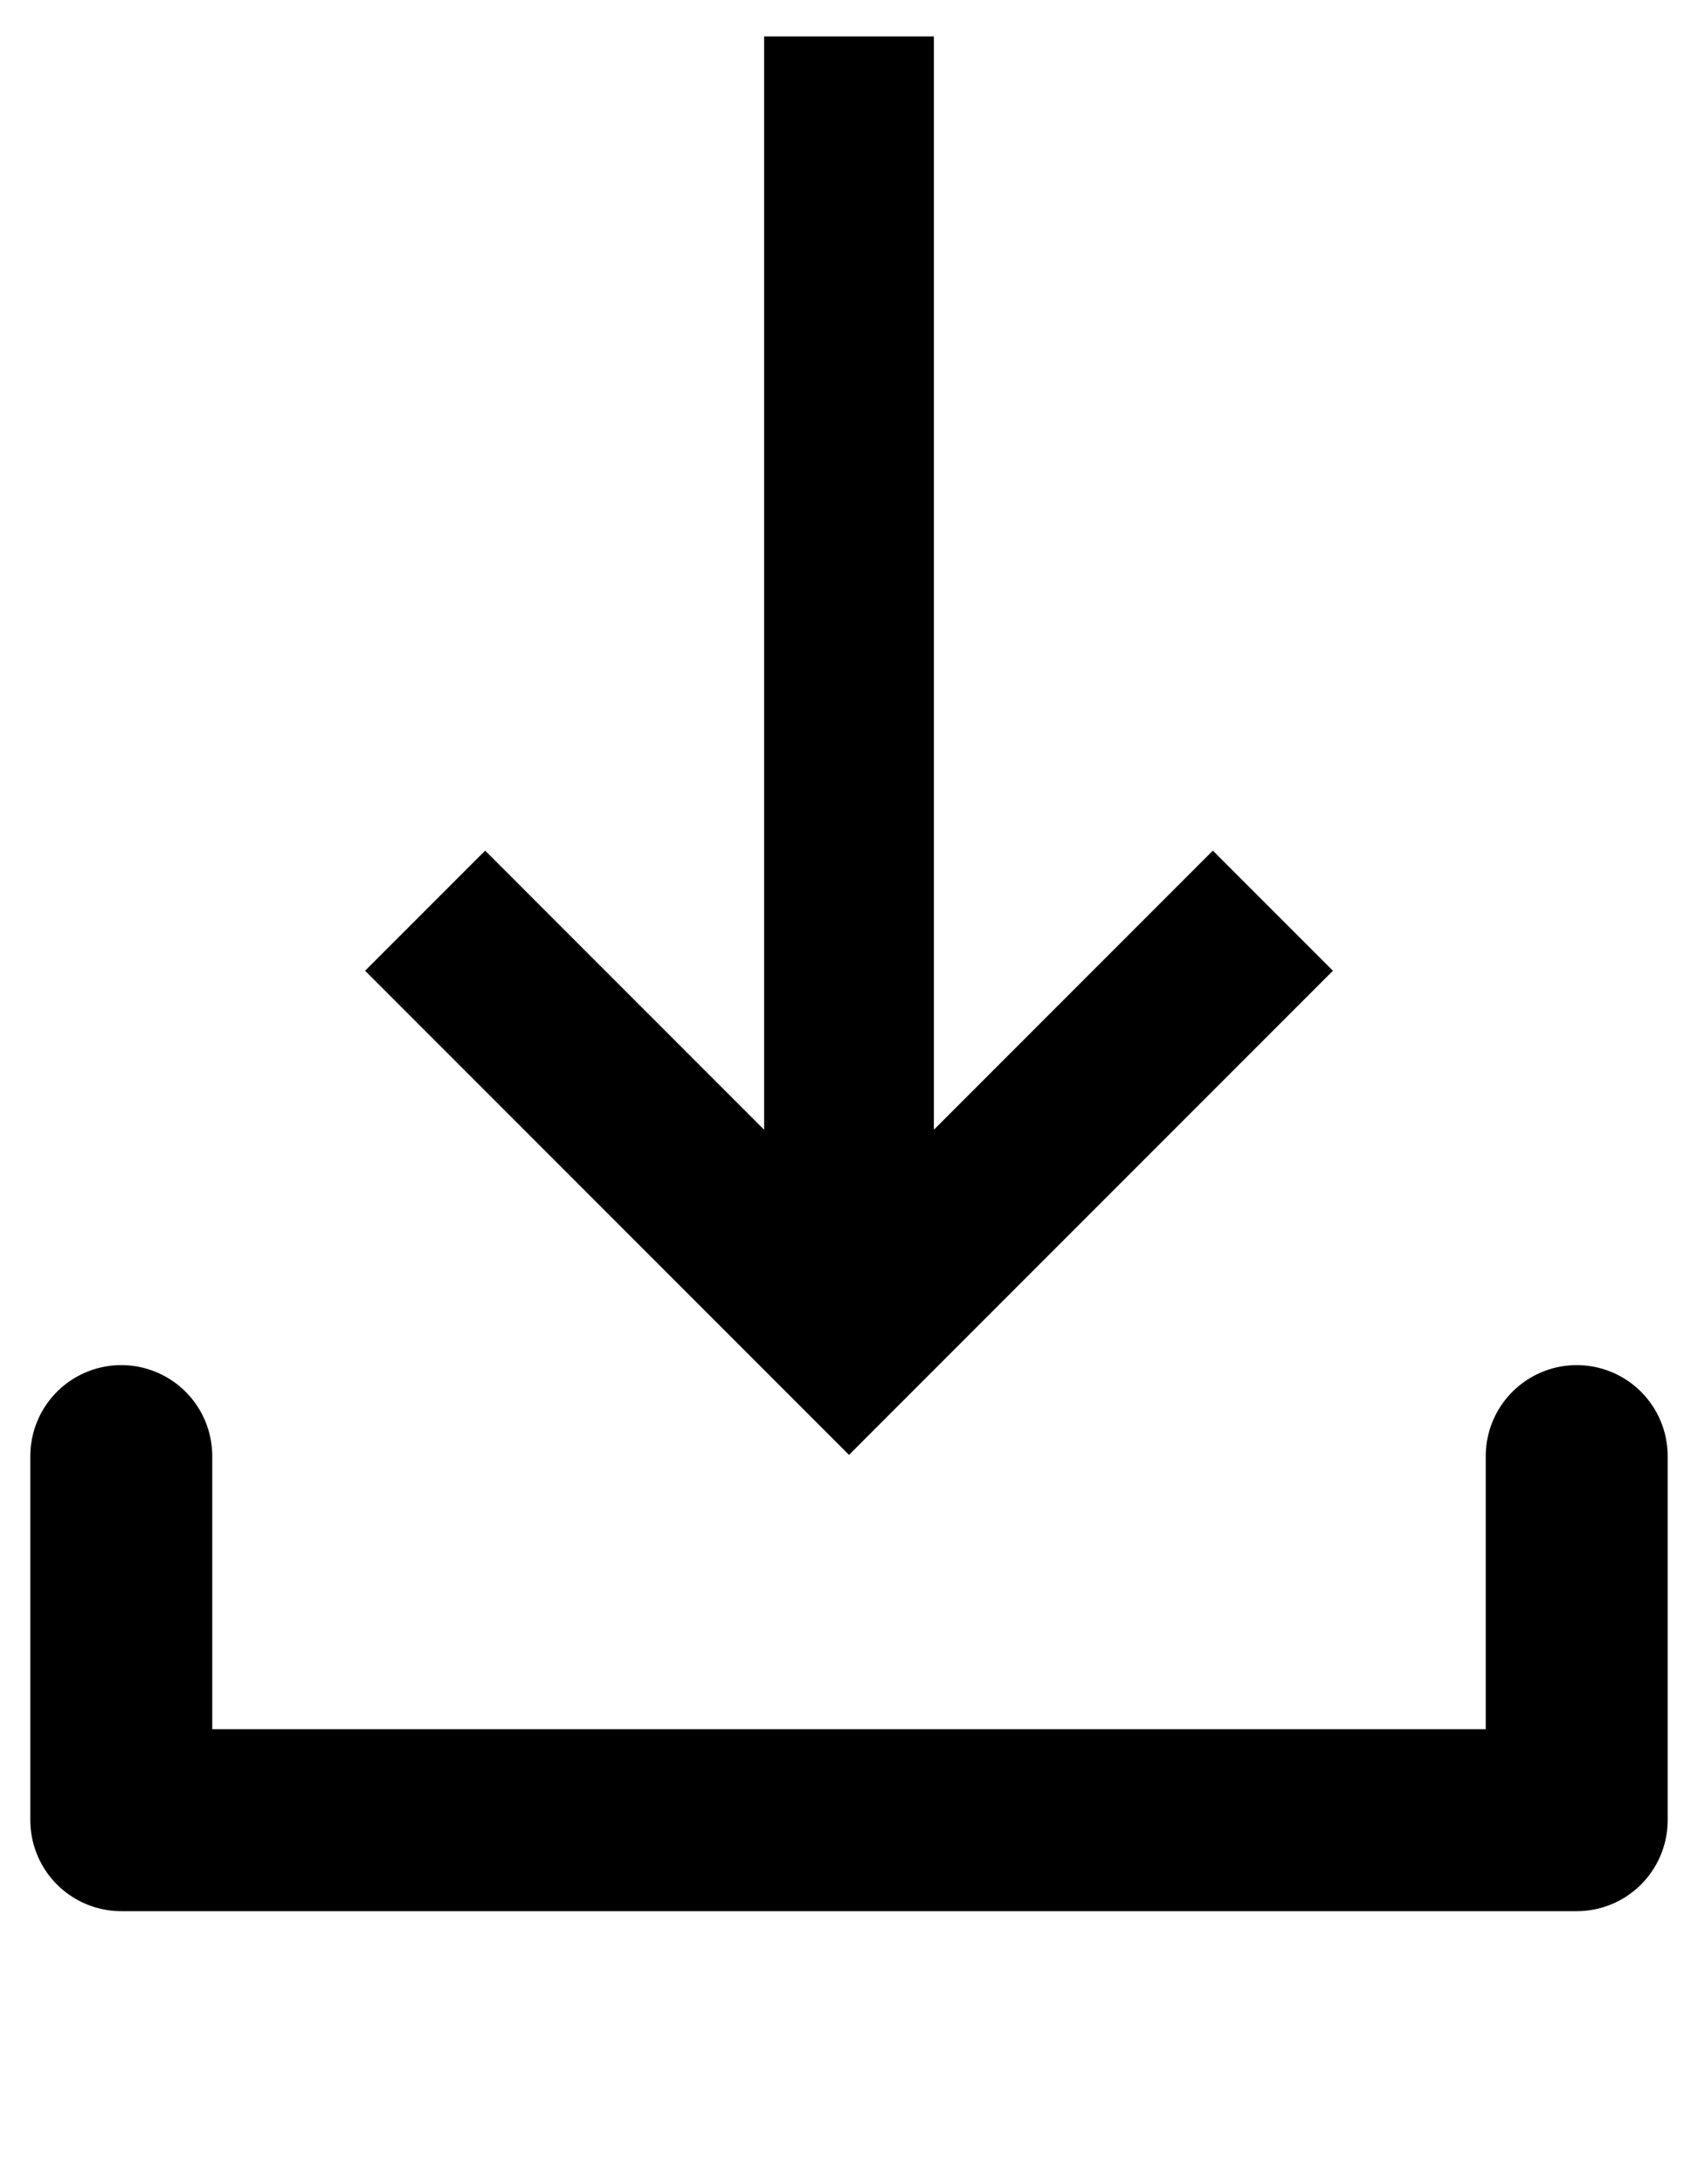
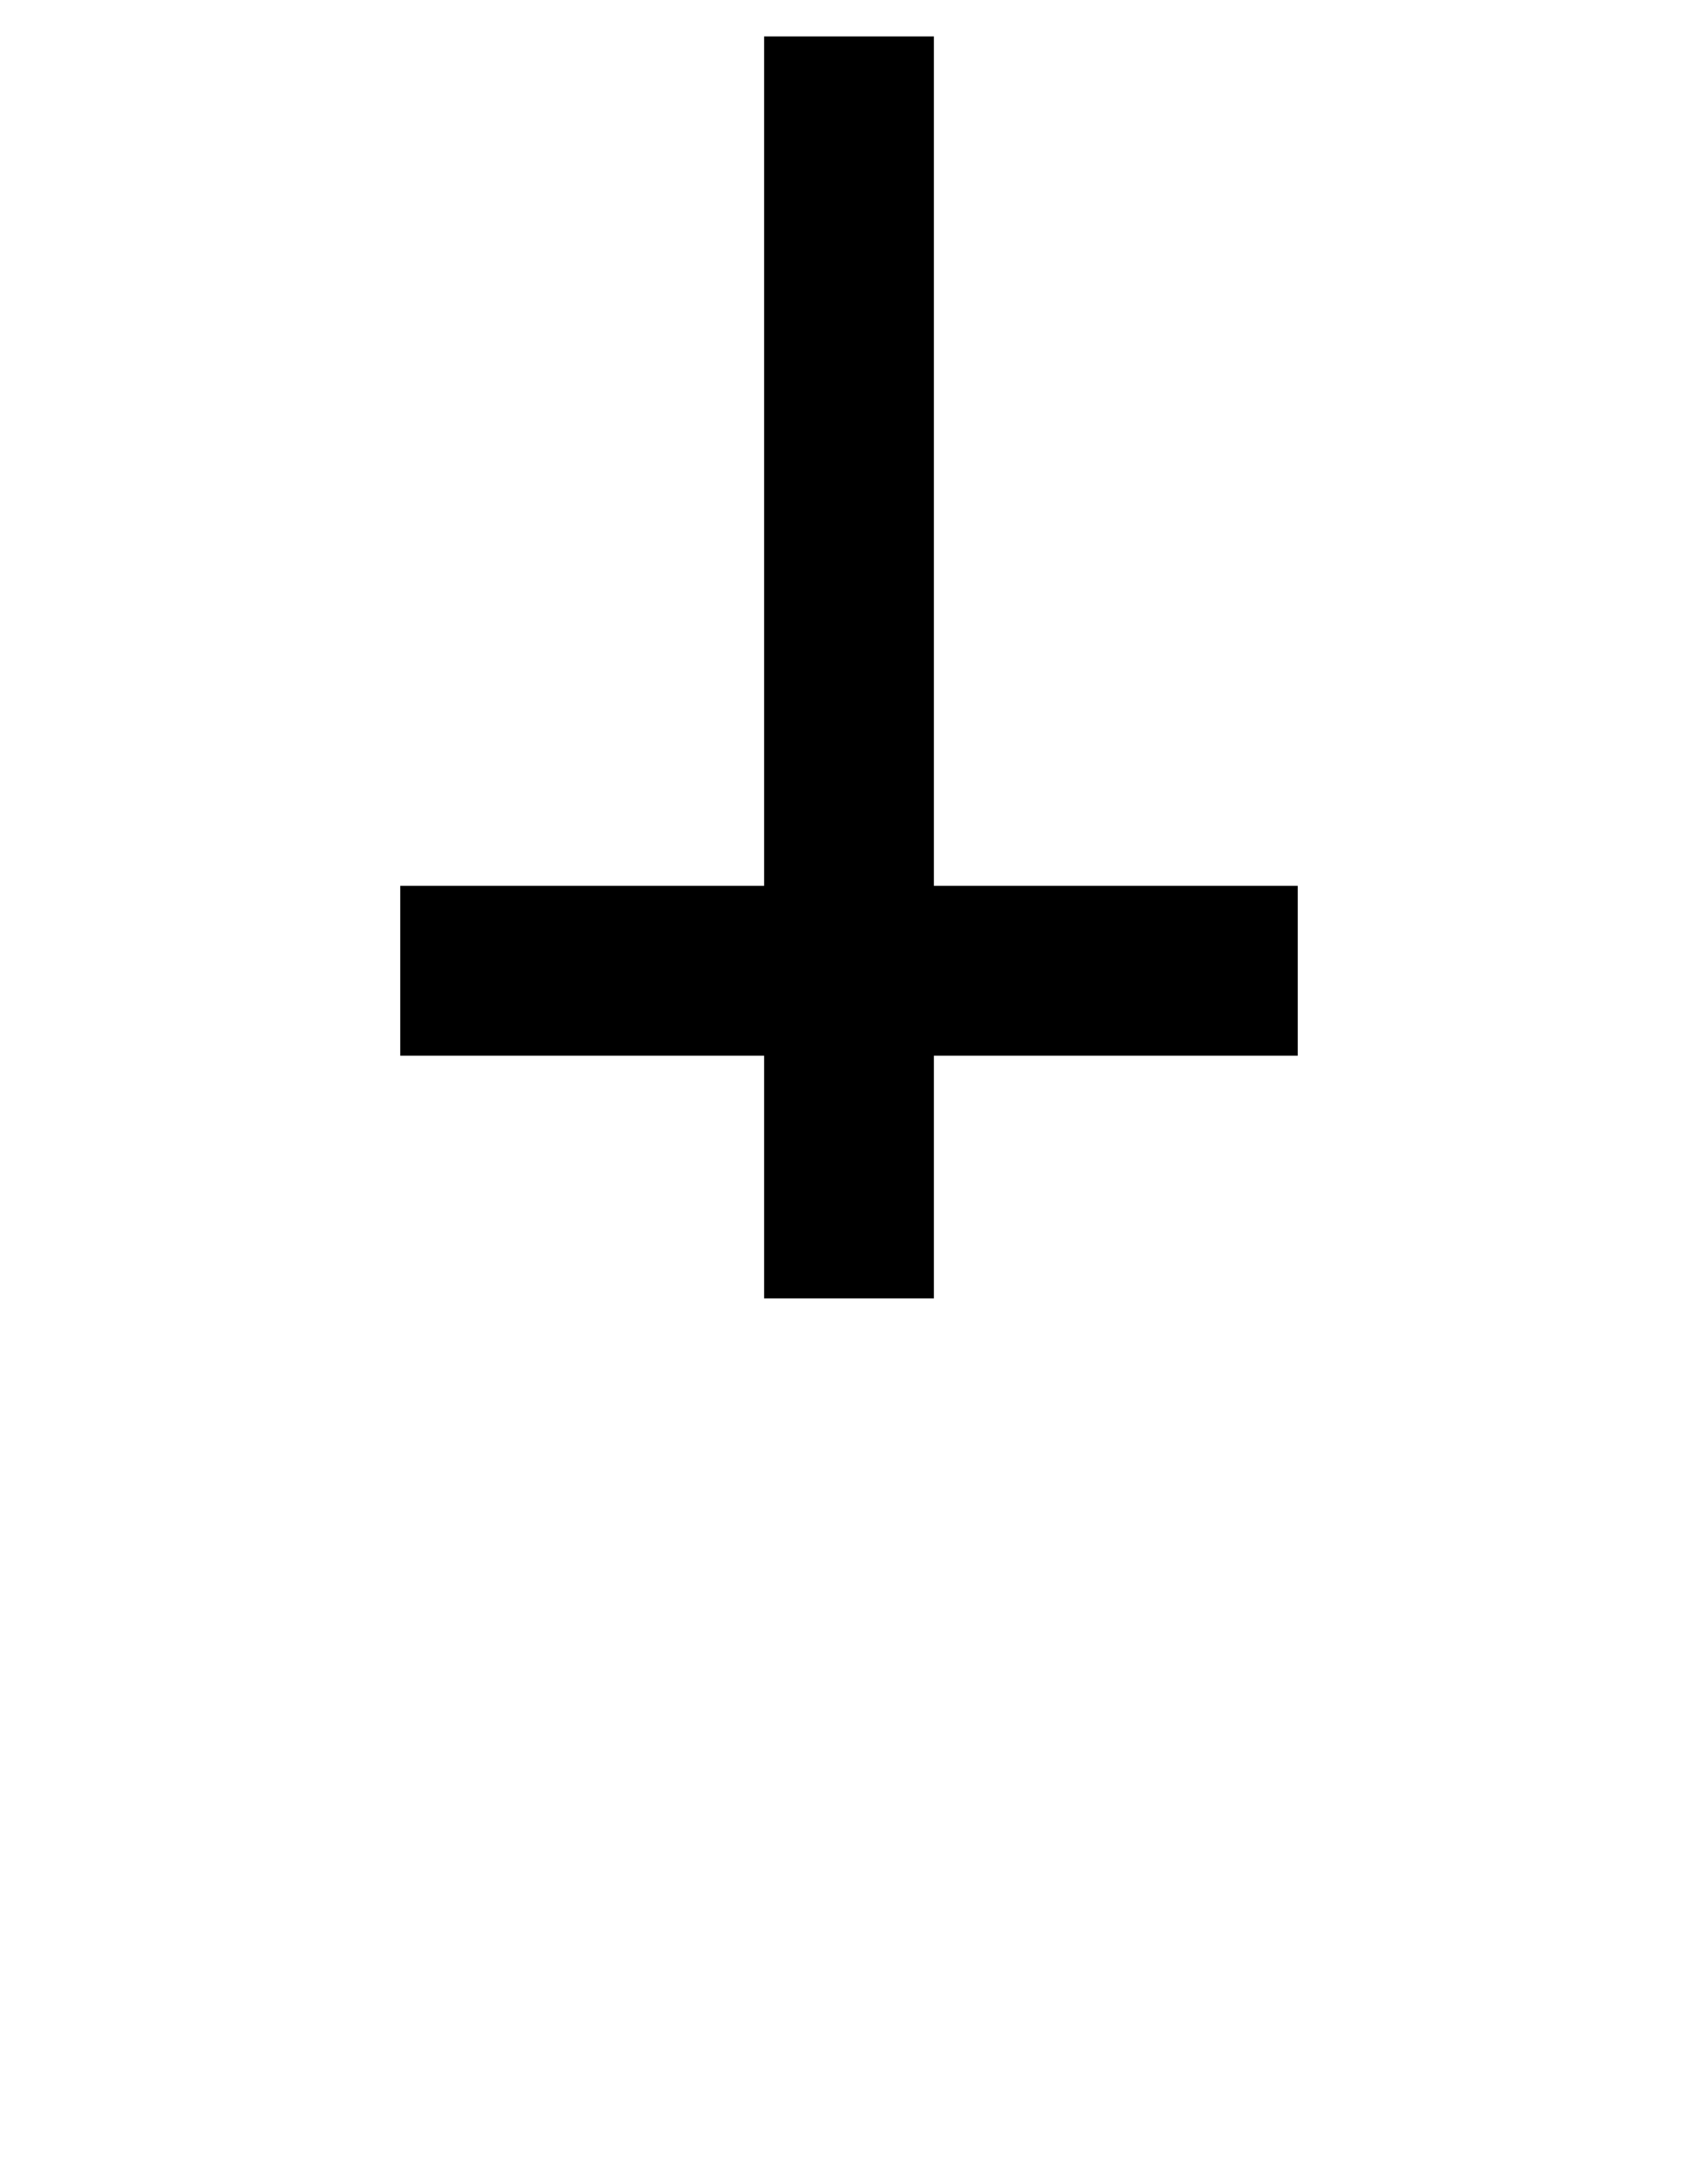
<svg xmlns="http://www.w3.org/2000/svg" version="1.1" viewBox="-24 104 14 18" width="14" height="18">
  <defs />
  <g id="download" stroke-opacity="1" stroke-dasharray="none" stroke="none" fill="none" fill-opacity="1">
    <title>download</title>
    <g id="download_Layer_1">
      <title>Layer 1</title>
      <g id="Line_4">
        <line x1="-17" y1="105" x2="-17" y2="114" stroke="black" stroke-linecap="square" stroke-linejoin="round" stroke-width="1.4" />
      </g>
      <g id="Line_3">
-         <path d="M -23 116 L -23 119 L -11 119 L -11 116" stroke="black" stroke-linecap="round" stroke-linejoin="round" stroke-width="1.5" />
-       </g>
+         </g>
      <g id="Line_2">
-         <path d="M -14 112 L -17 115 L -20 112" stroke="black" stroke-linecap="square" stroke-linejoin="miter" stroke-width="1.4" />
+         <path d="M -14 112 L -20 112" stroke="black" stroke-linecap="square" stroke-linejoin="miter" stroke-width="1.4" />
      </g>
    </g>
  </g>
</svg>